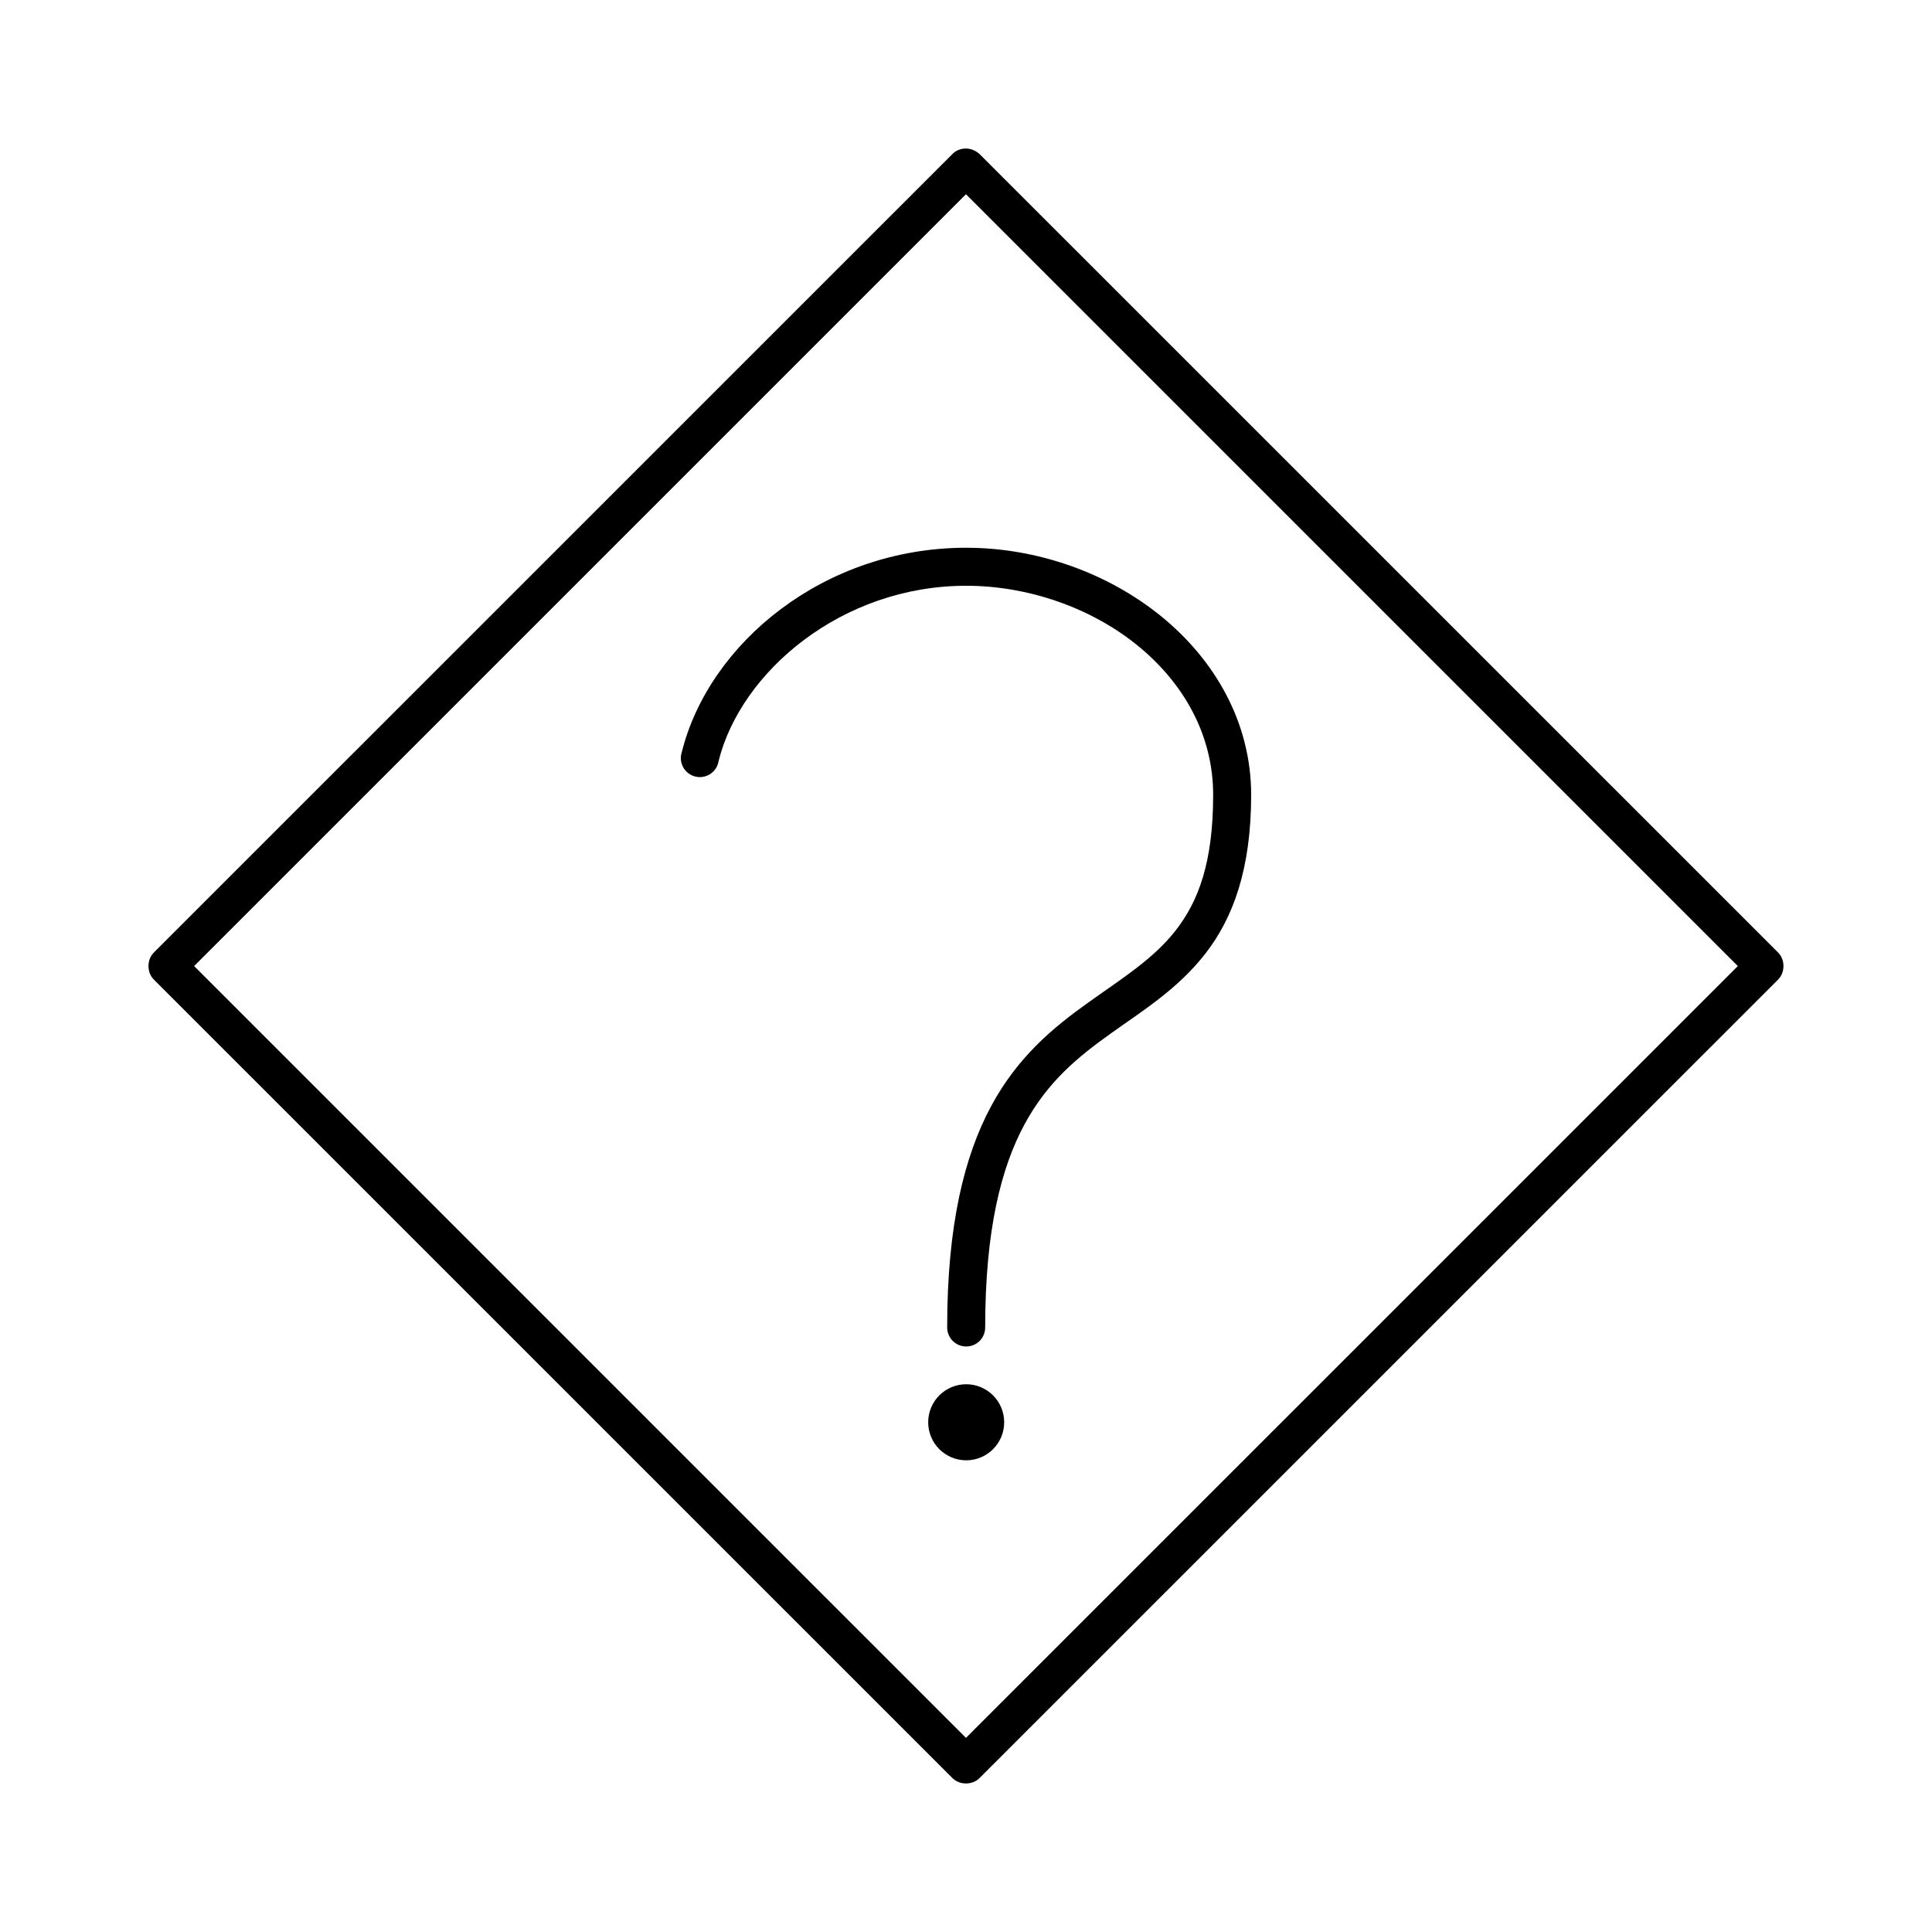
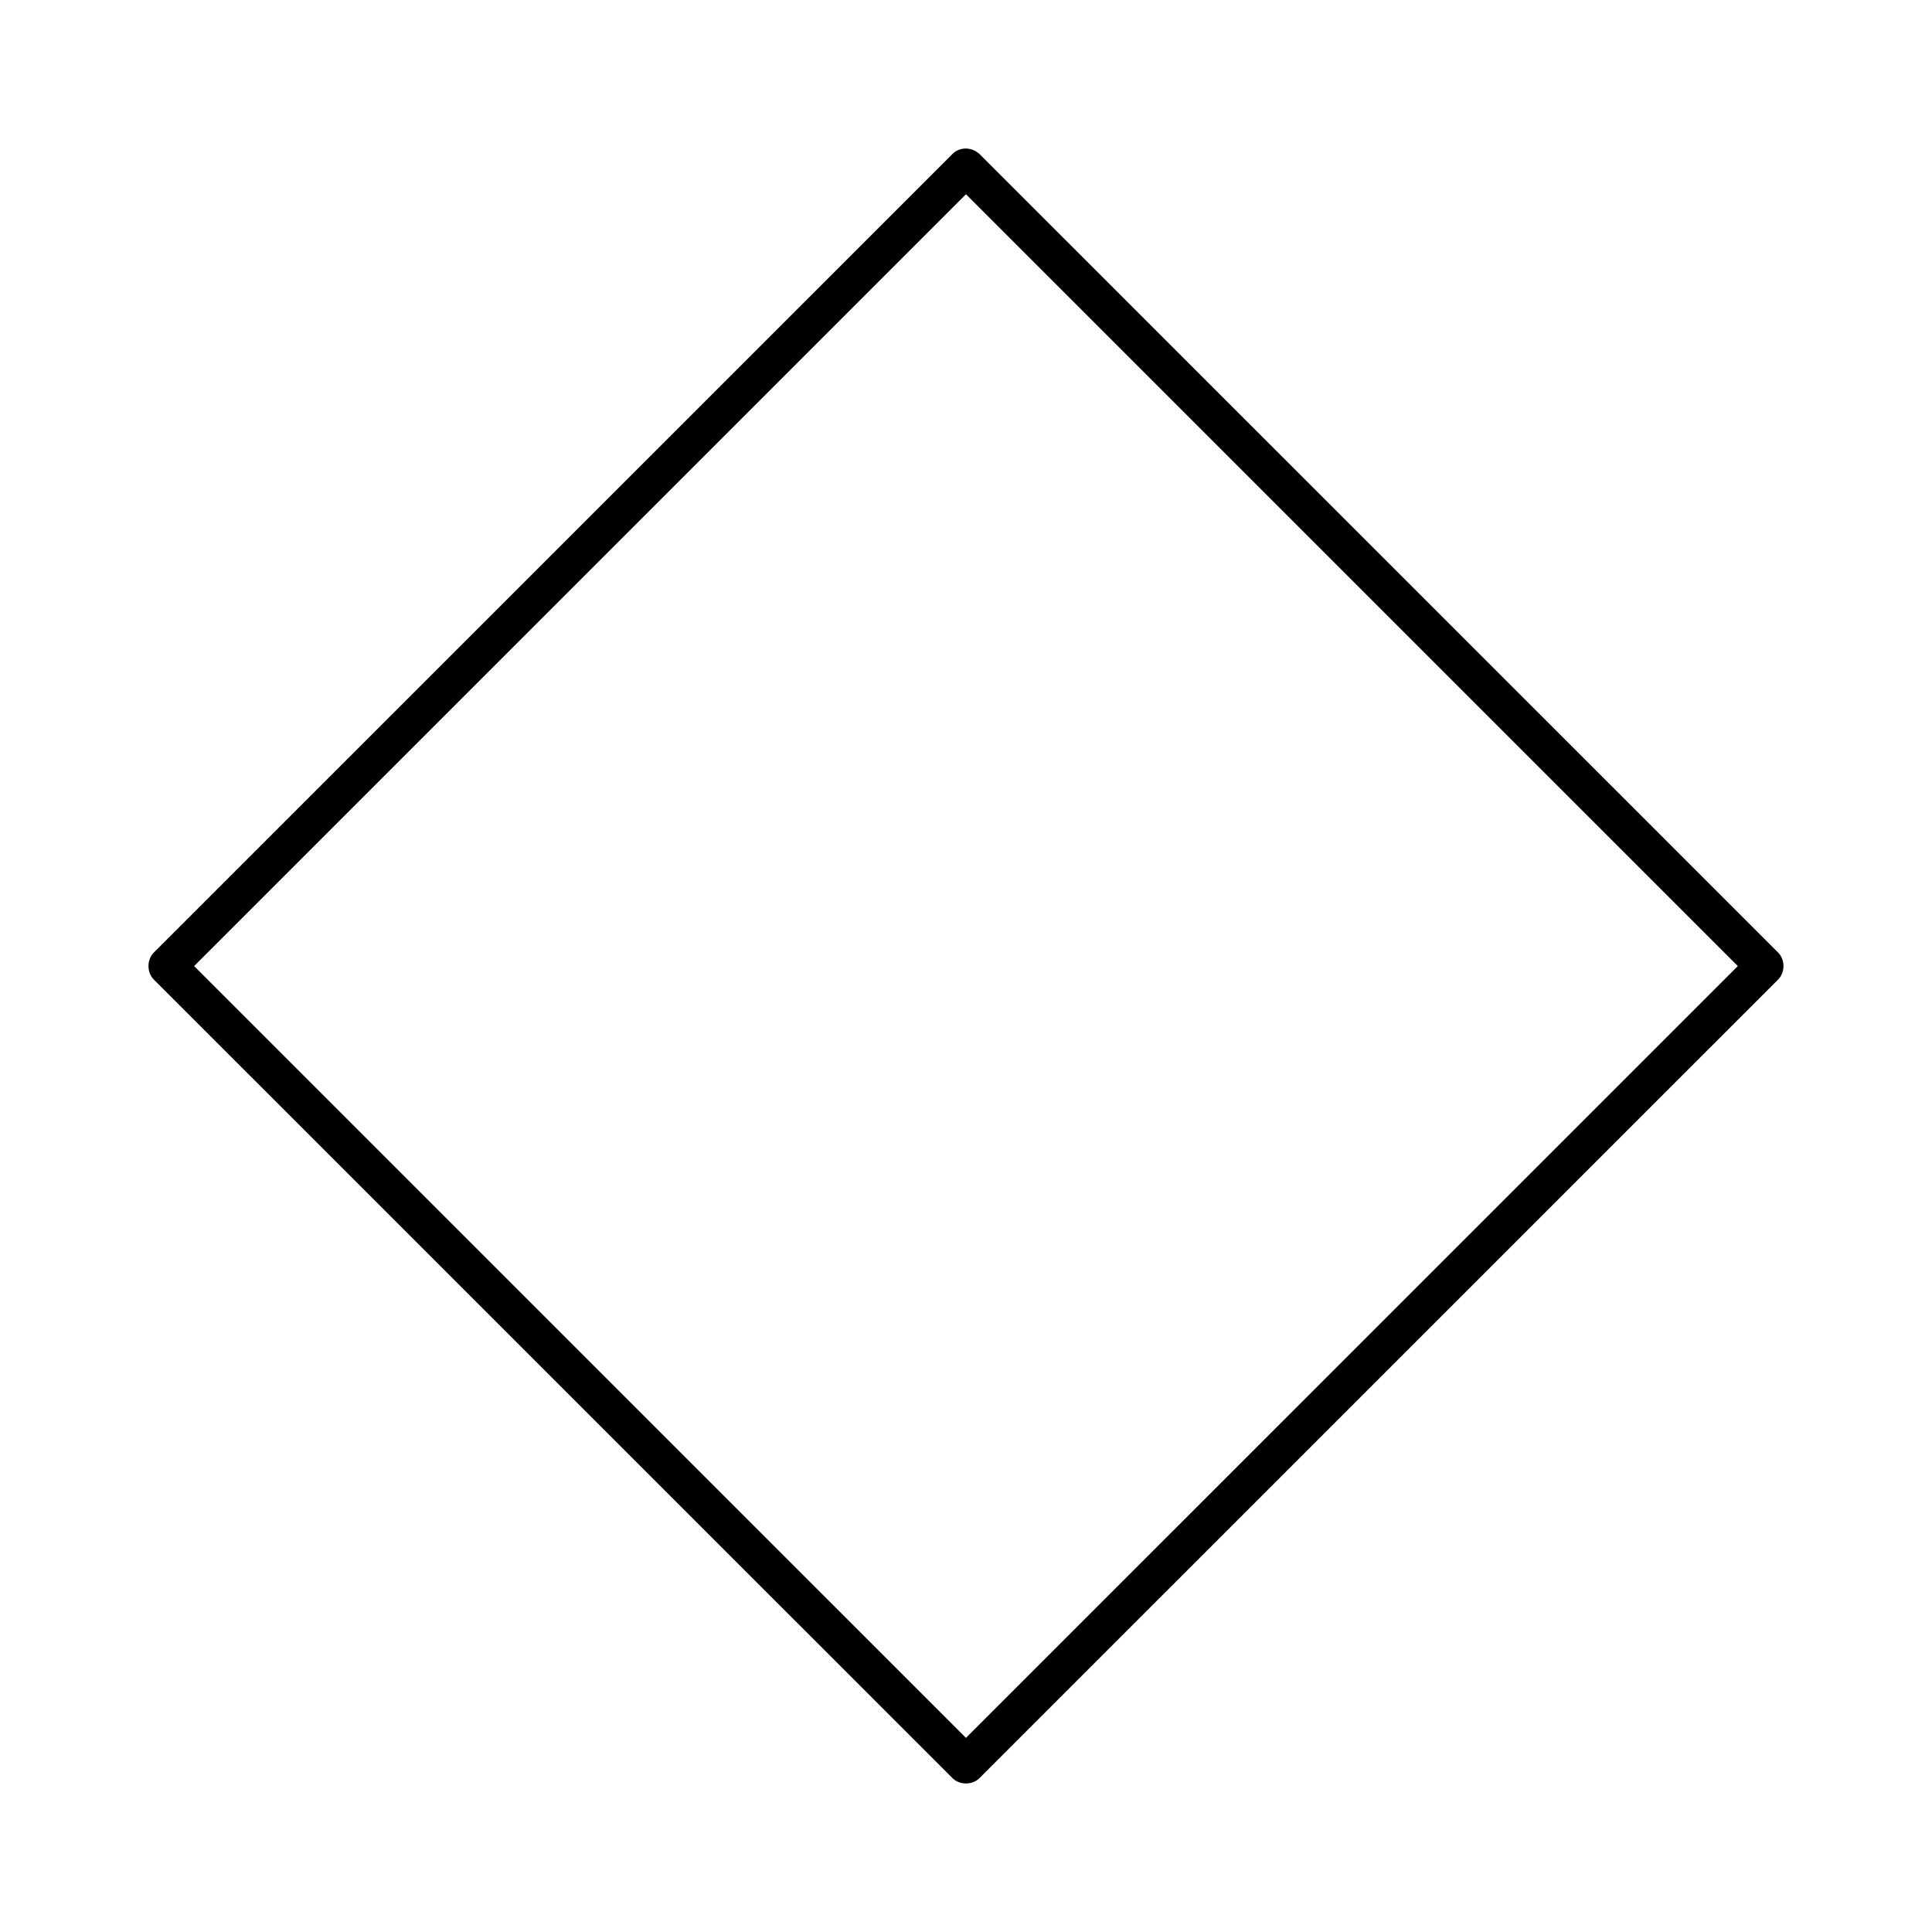
<svg xmlns="http://www.w3.org/2000/svg" fill="#000000" width="800px" height="800px" version="1.1" viewBox="144 144 512 512">
  <g>
    <path d="m396.43 184.79-211.68 211.66c-1.867 1.867-1.867 5.262 0 7.125l211.68 211.66c1.867 1.867 5.262 1.867 7.125 0l211.68-211.66c1.867-1.867 1.867-5.262 0-7.125l-211.68-211.66c-2.723-2.371-5.859-1.367-7.125 0zm3.562 10.688 204.55 204.54-204.55 204.54-204.55-204.54z" />
-     <path d="m400.05 289.16c-37.57 0-68.137 25.195-75.367 54.16-0.441 1.336-0.305 2.797 0.379 4.027 0.684 1.23 1.848 2.121 3.219 2.453 1.367 0.332 2.809 0.074 3.981-0.707 1.172-0.785 1.961-2.019 2.176-3.414 5.91-23.68 32.613-46.445 65.609-46.445 16.402 0 33.051 5.809 45.312 15.742 12.262 9.938 20.141 23.723 20.141 39.676 0 18.109-4.004 28.297-9.914 35.895-5.906 7.598-14.281 12.773-23.285 19.207-9.004 6.438-18.543 14.195-25.645 27.395-7.102 13.199-11.645 31.559-11.645 58.566l0.004 0.008c-0.02 1.348 0.5 2.648 1.445 3.609 0.949 0.961 2.238 1.5 3.59 1.5 1.348 0 2.637-0.539 3.586-1.5 0.945-0.961 1.469-2.262 1.449-3.609 0-25.891 4.269-42.324 10.383-53.688 6.113-11.363 14.195-17.93 22.812-24.09 8.617-6.16 17.863-11.848 25.176-21.254 7.309-9.406 12.113-22.359 12.113-42.035 0-19.312-9.754-35.914-23.914-47.391s-32.805-18.105-51.605-18.105zm0 221.68c-5.562 0-10.07 4.512-10.07 10.078 0 5.566 4.508 10.078 10.07 10.078s10.07-4.512 10.07-10.078c0-5.566-4.508-10.078-10.07-10.078z" />
  </g>
</svg>